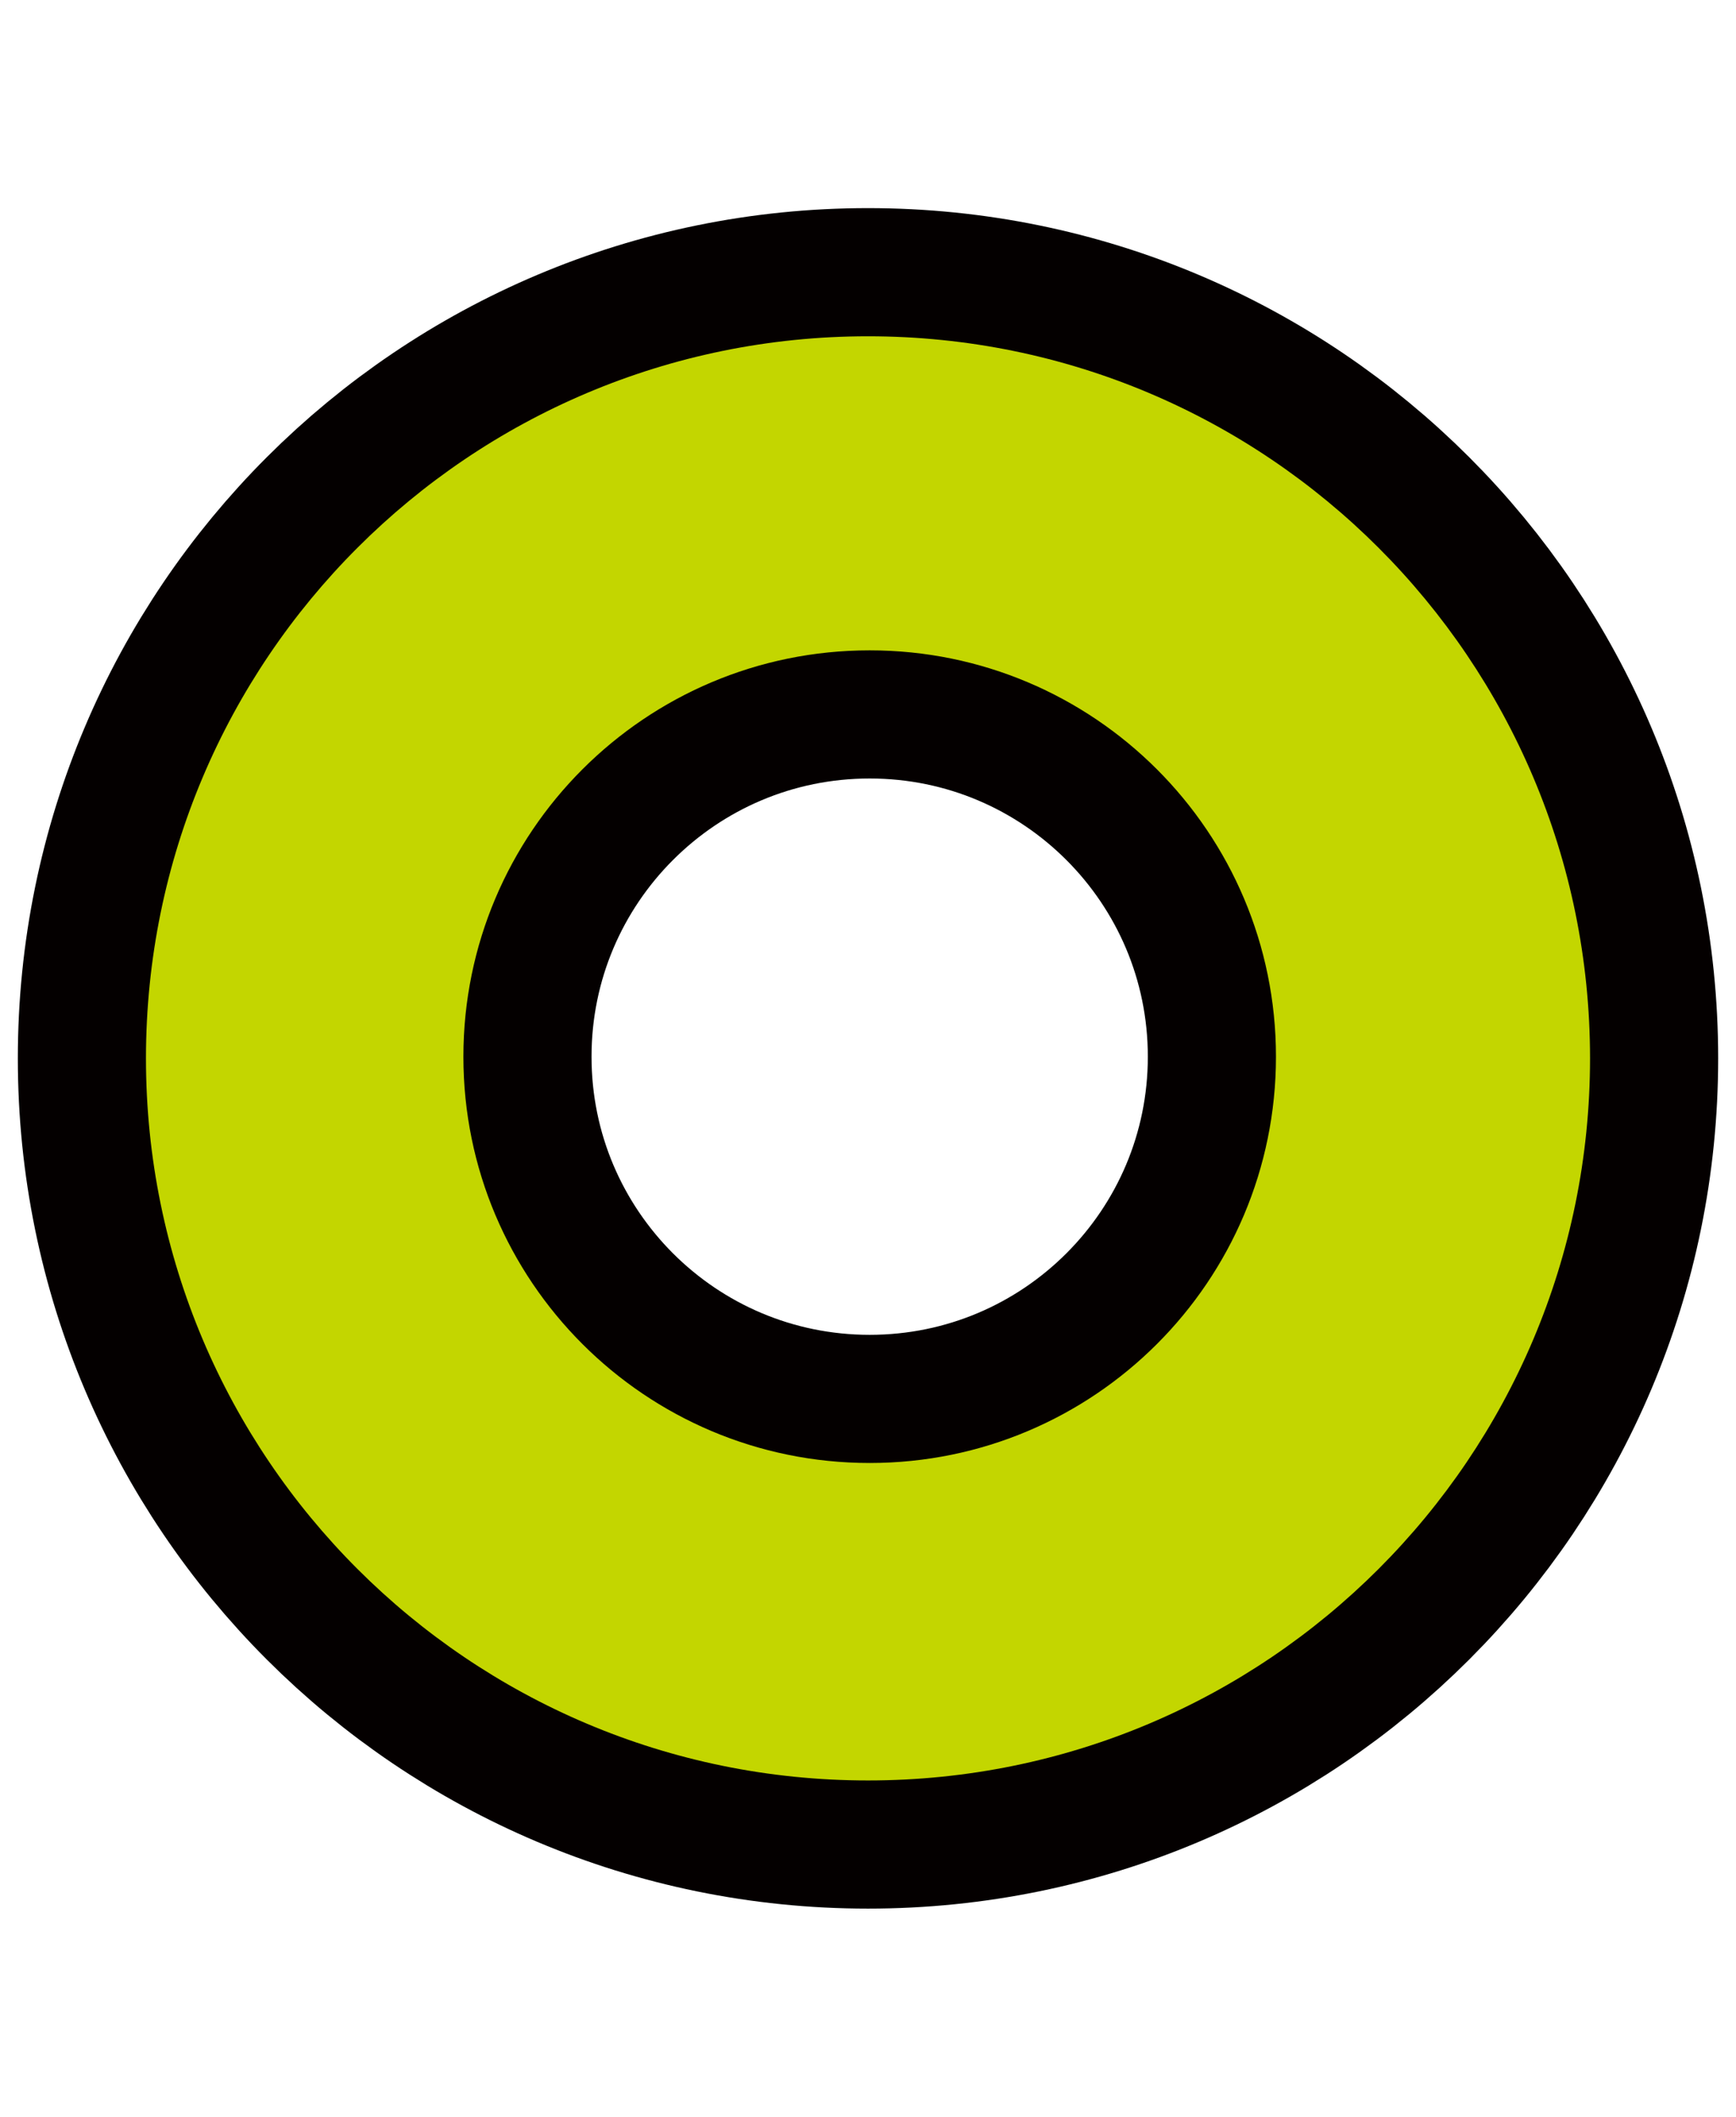
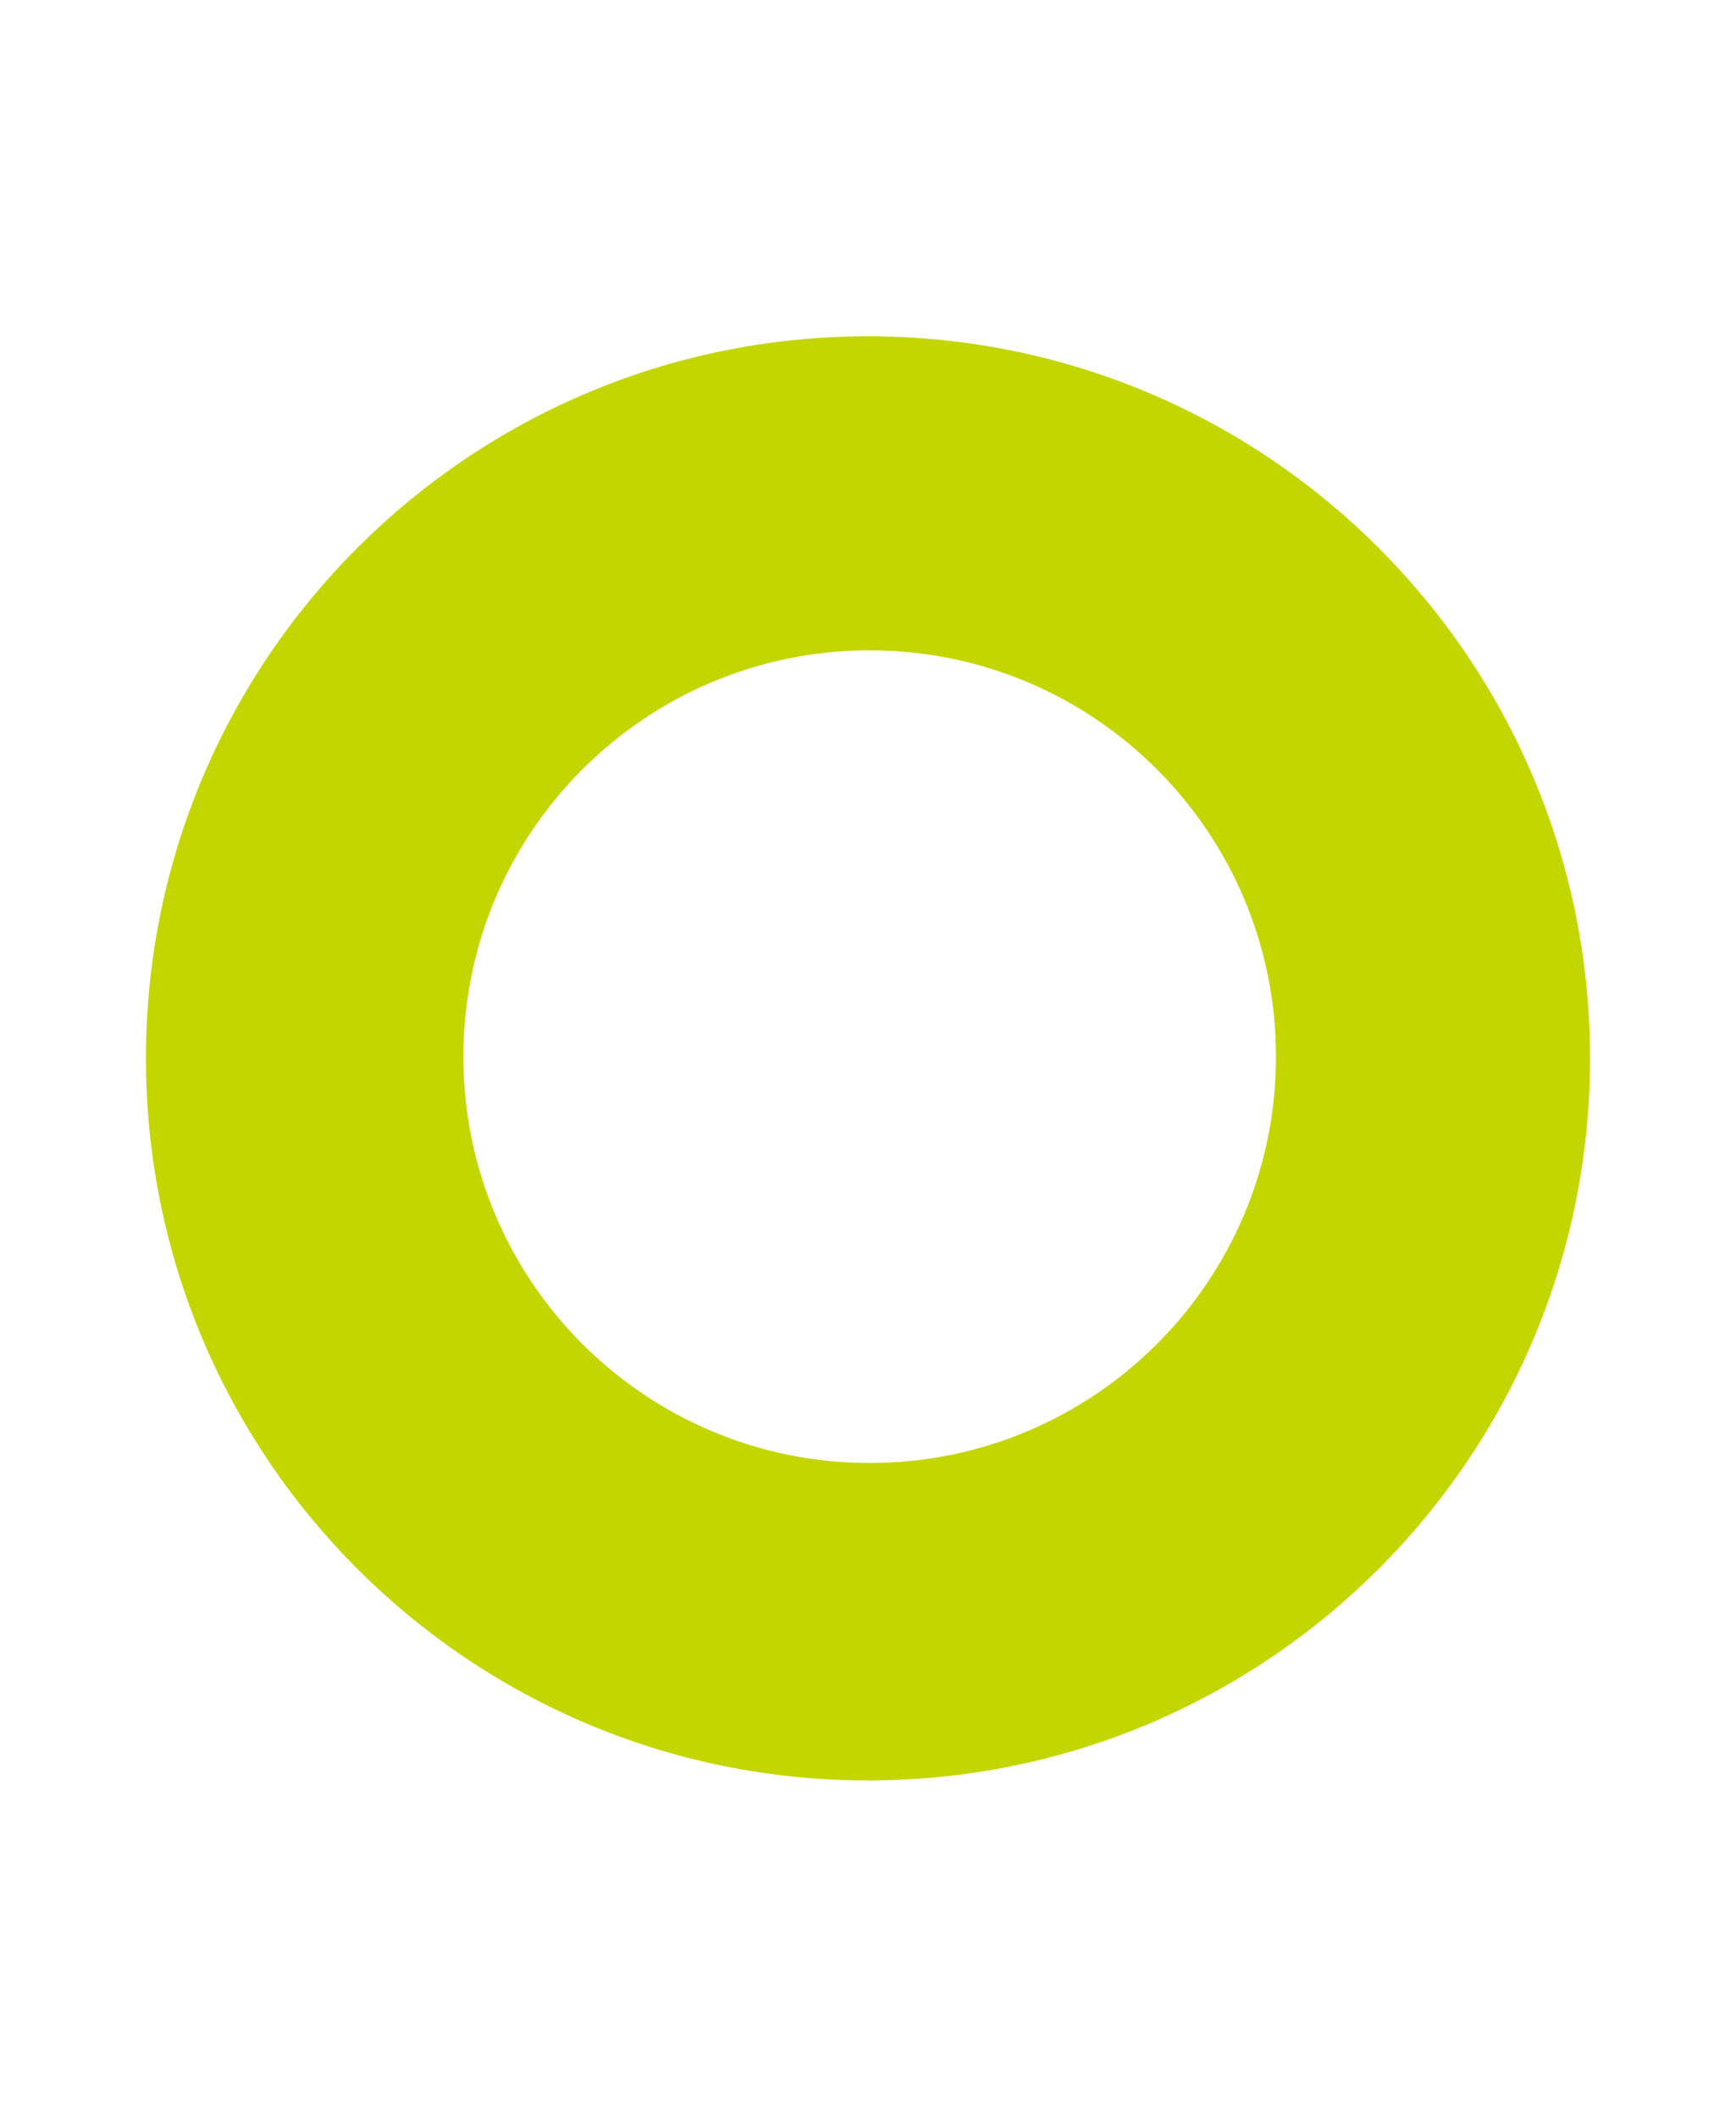
<svg xmlns="http://www.w3.org/2000/svg" id="a" width="210" height="256" viewBox="0 0 210 256">
-   <path d="m105,40.67c-48.239,0-87.343,39.099-87.343,87.33s39.104,87.33,87.343,87.33,87.343-39.099,87.343-87.33-39.106-87.33-87.343-87.33Zm.204,136.265c-27.144,0-49.148-21.997-49.148-49.139,0-27.14,22.004-49.143,49.148-49.143s49.146,22.003,49.146,49.143c0,27.141-22.002,49.139-49.146,49.139Z" style="fill:none; stroke:#040000; stroke-width:31px;" />
  <path d="m105,40.67c-48.239,0-87.343,39.099-87.343,87.33s39.104,87.33,87.343,87.33,87.343-39.099,87.343-87.33-39.106-87.33-87.343-87.33Zm.204,136.265c-27.144,0-49.148-21.997-49.148-49.139,0-27.14,22.004-49.143,49.148-49.143s49.146,22.003,49.146,49.143c0,27.141-22.002,49.139-49.146,49.139Z" style="fill:#c3d600;" />
</svg>